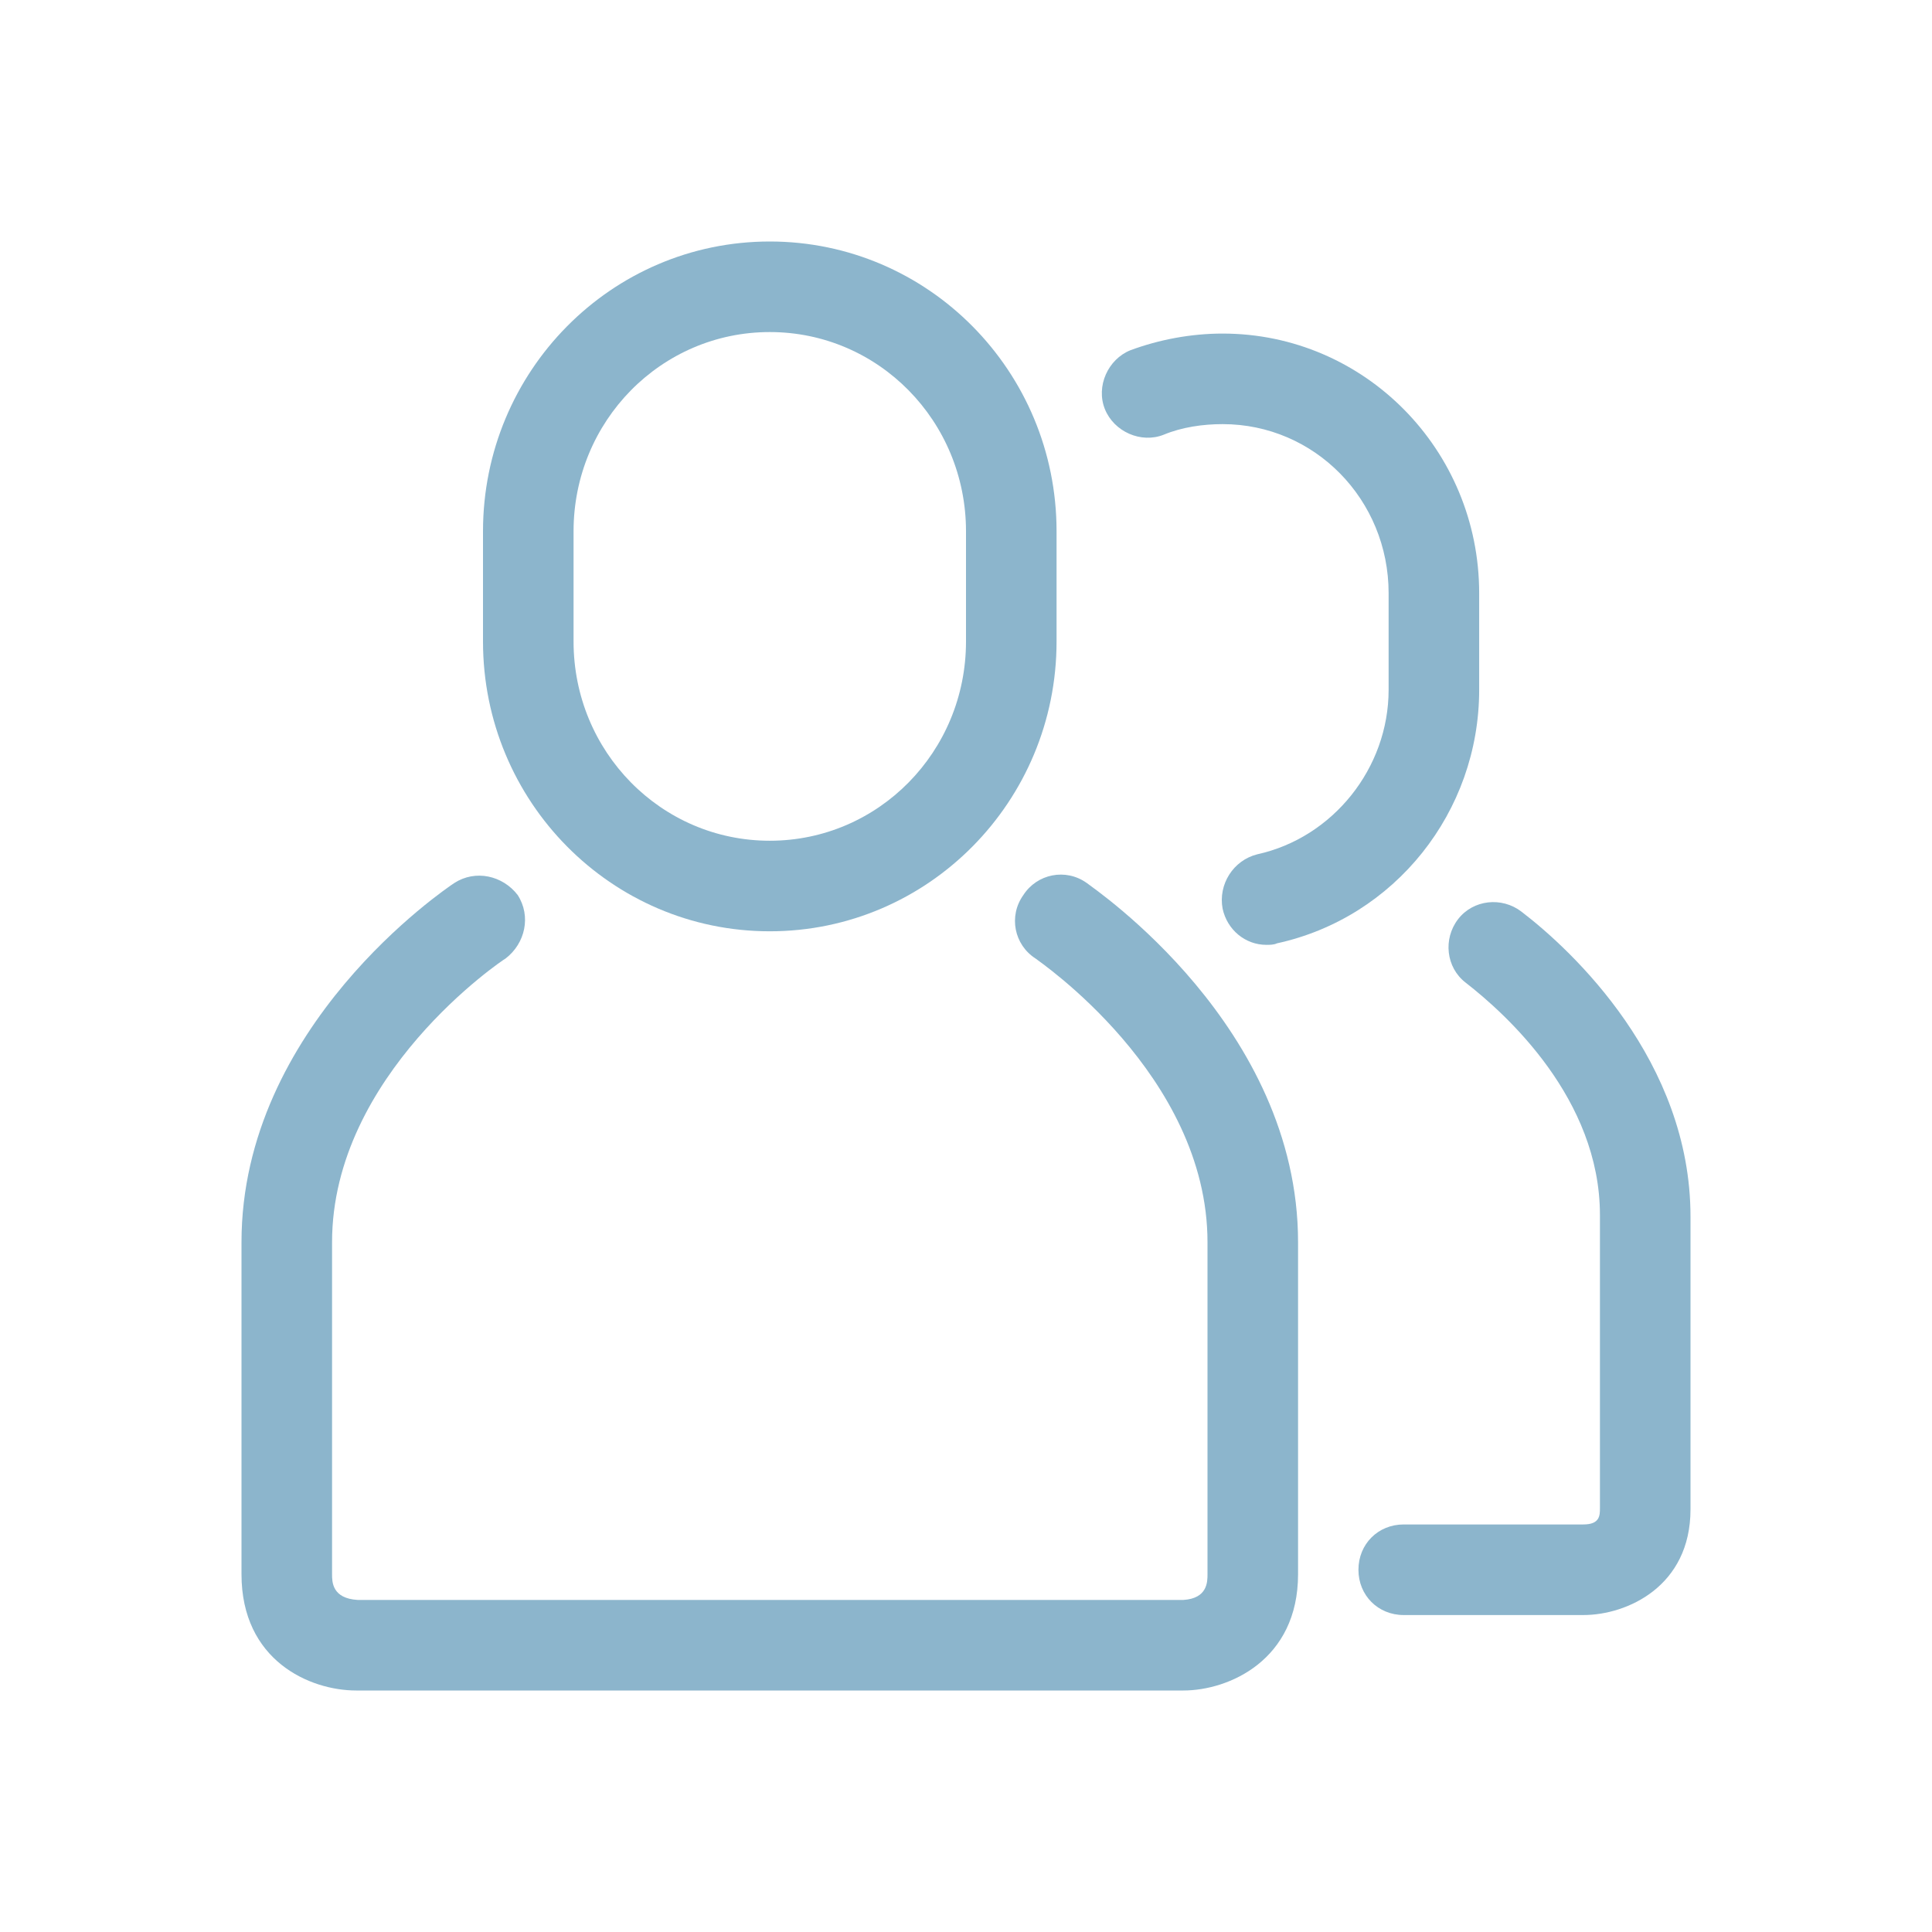
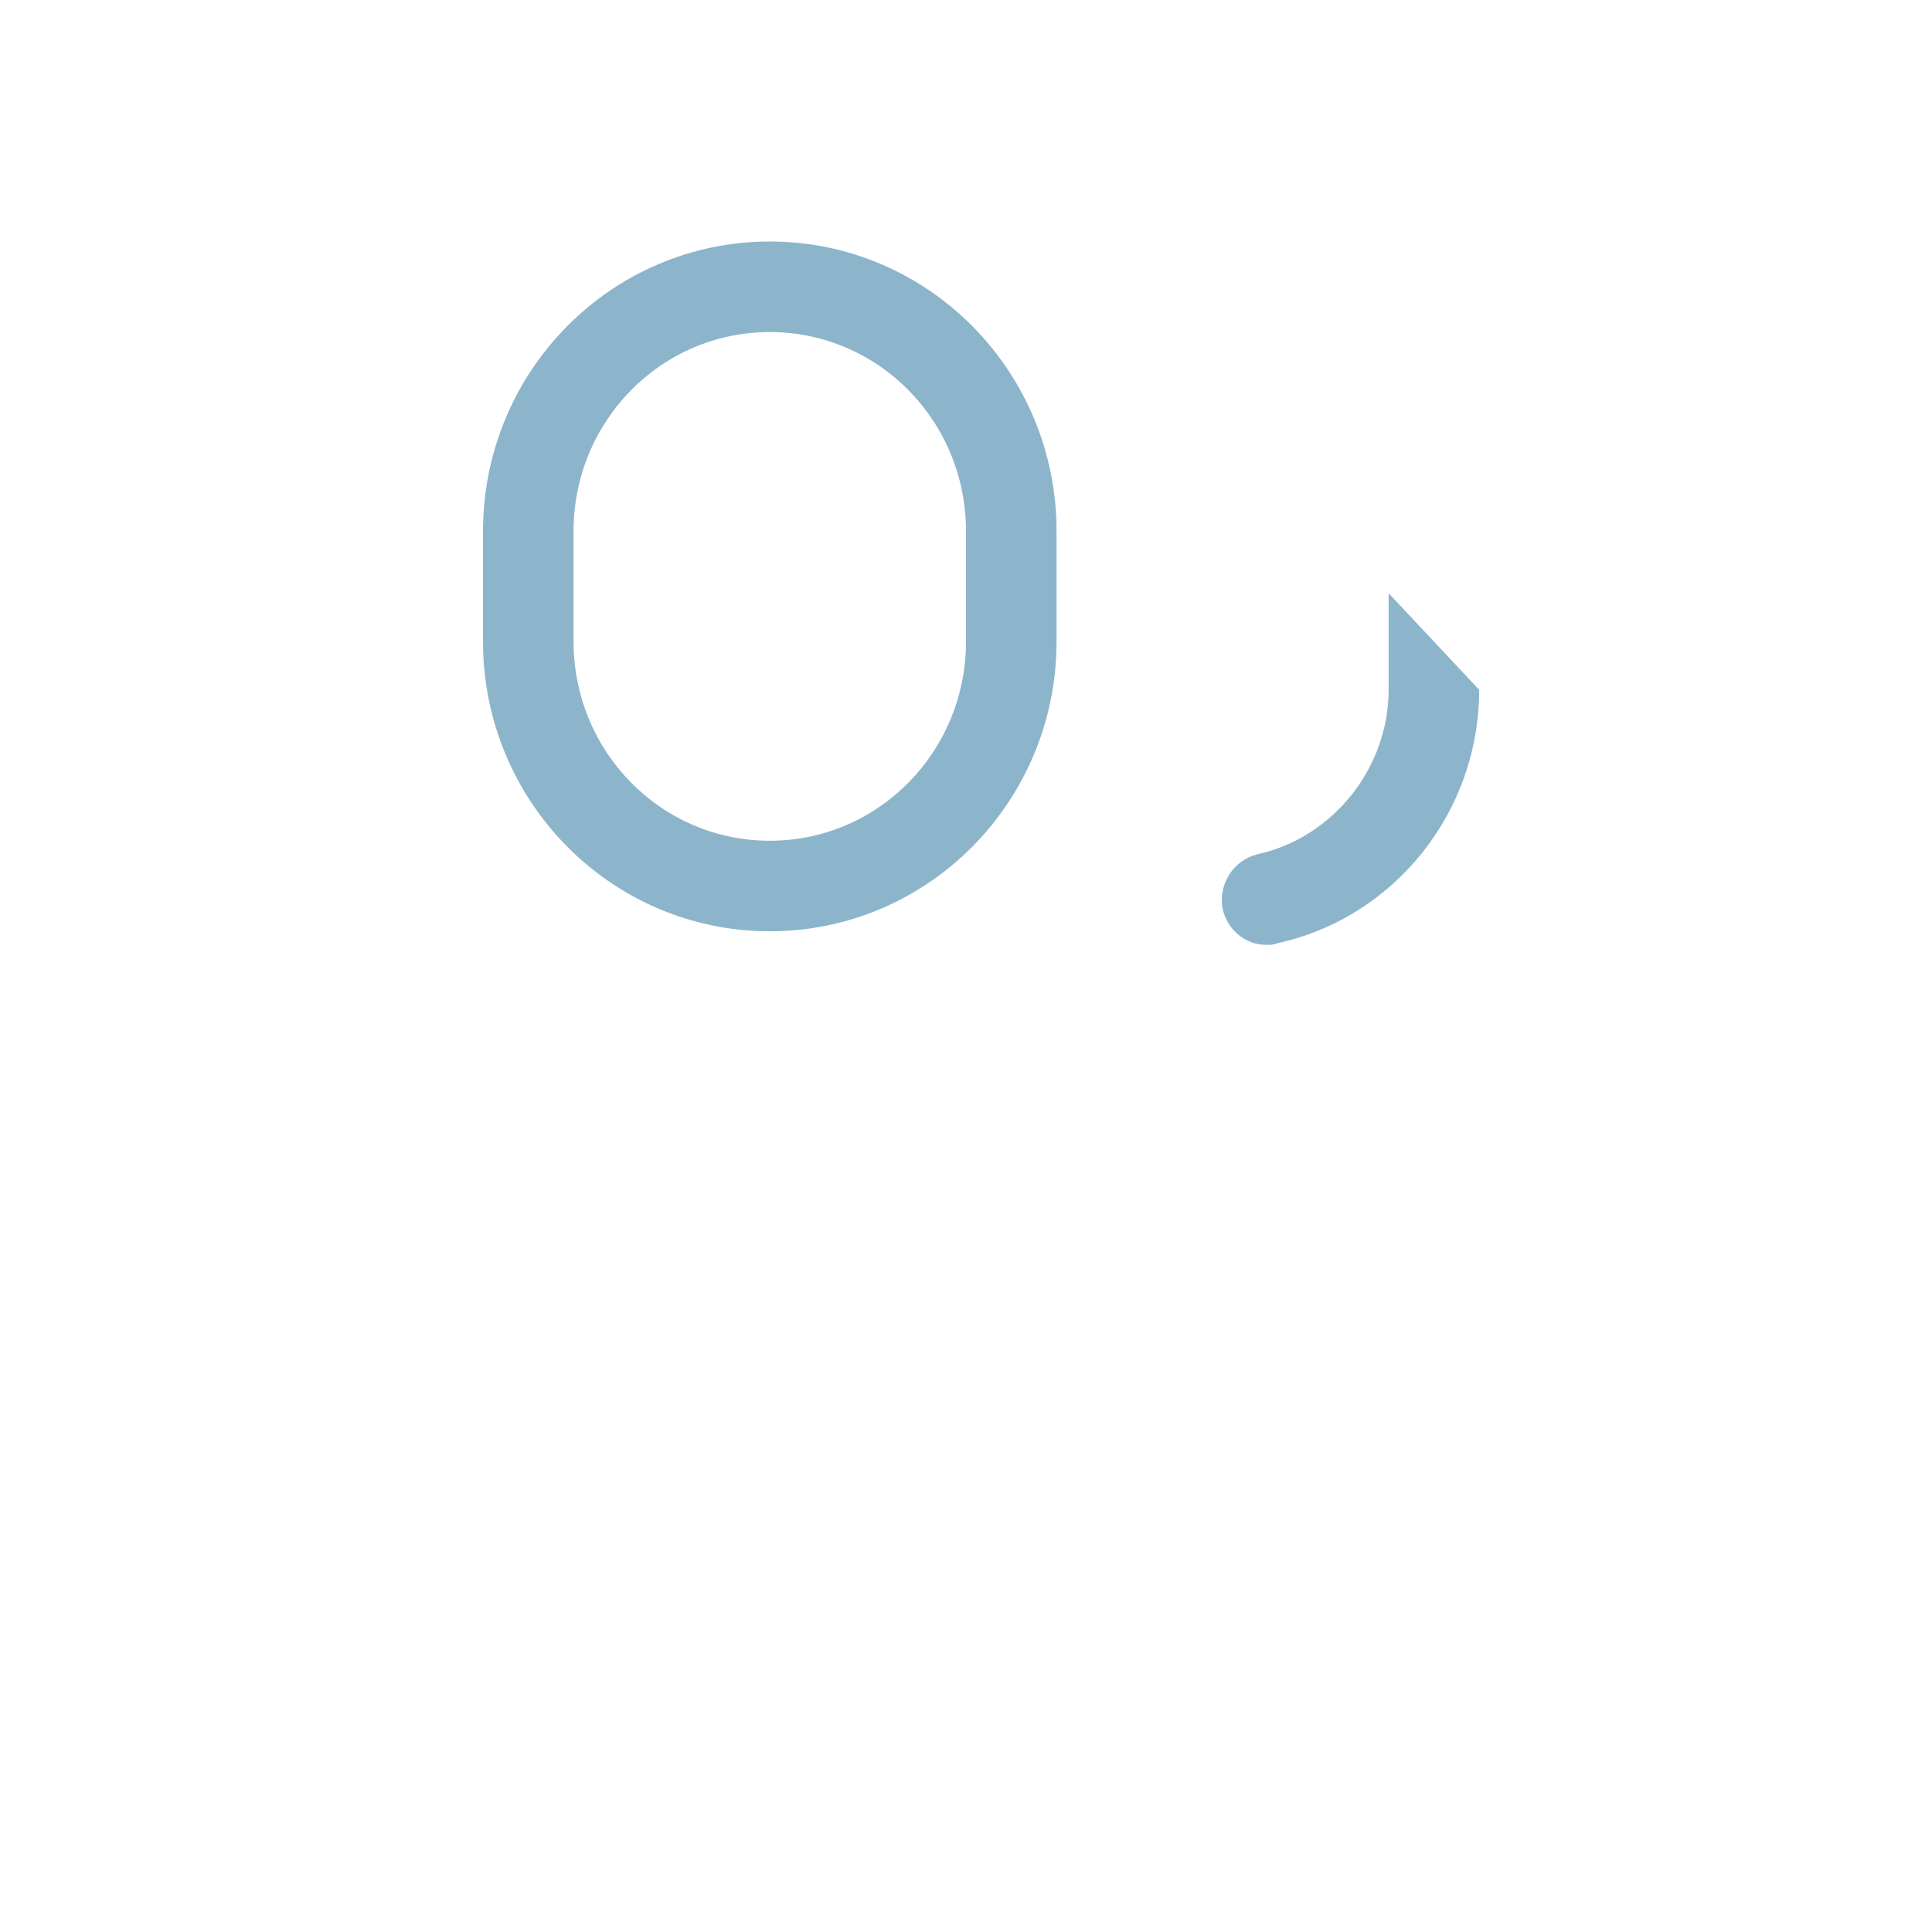
<svg xmlns="http://www.w3.org/2000/svg" width="55" height="55" xml:space="preserve" overflow="hidden">
  <g transform="translate(-376 -343)">
-     <path d="M409.688 391.125 386.141 391.125C384.809 391.125 382.875 390.266 382.875 387.816L382.875 378.363C382.875 372.219 388.676 368.309 388.934 368.137 389.535 367.75 390.309 367.922 390.738 368.48 391.125 369.082 390.953 369.855 390.395 370.285 390.309 370.328 385.453 373.594 385.453 378.363L385.453 387.816C385.453 388.031 385.453 388.504 386.184 388.547L409.688 388.547C410.375 388.504 410.375 388.031 410.375 387.816L410.375 378.363C410.375 373.594 405.52 370.328 405.477 370.285 404.875 369.898 404.703 369.082 405.133 368.48 405.52 367.879 406.336 367.707 406.938 368.137 407.152 368.309 412.953 372.219 412.953 378.363L412.953 387.816C412.953 390.266 410.977 391.125 409.688 391.125Z" fill="#8CB5CC" />
    <path d="M397.914 369.512C393.402 369.512 389.75 365.816 389.75 361.262L389.75 358.125C389.75 353.57 393.402 349.875 397.914 349.875 402.426 349.875 406.078 353.57 406.078 358.125L406.078 361.262C406.078 365.816 402.426 369.512 397.914 369.512ZM397.914 352.453C394.82 352.453 392.328 354.988 392.328 358.125L392.328 361.262C392.328 364.398 394.82 366.934 397.914 366.934 401.008 366.934 403.5 364.398 403.5 361.262L403.5 358.125C403.5 354.988 401.008 352.453 397.914 352.453Z" fill="#8CB5CC" />
-     <path d="M421.074 388.977 415.961 388.977C415.23 388.977 414.672 388.418 414.672 387.688 414.672 386.957 415.23 386.398 415.961 386.398L421.074 386.398C421.547 386.398 421.547 386.141 421.547 385.926L421.547 377.59C421.547 374.281 418.883 371.875 417.723 370.973 417.164 370.543 417.078 369.727 417.508 369.168 417.938 368.609 418.754 368.523 419.313 368.953 420.773 370.07 424.125 373.207 424.125 377.633L424.125 385.969C424.125 388.16 422.32 388.977 421.074 388.977Z" fill="#8CB5CC" />
-     <path d="M412.051 369.898C411.449 369.898 410.934 369.469 410.805 368.867 410.676 368.18 411.105 367.492 411.793 367.32 413.941 366.848 415.531 364.871 415.531 362.637L415.531 359.887C415.531 357.223 413.426 355.074 410.805 355.074 410.246 355.074 409.645 355.16 409.129 355.375 408.484 355.633 407.711 355.289 407.453 354.645 407.195 354 407.539 353.227 408.184 352.969 409 352.668 409.902 352.496 410.805 352.496 414.844 352.496 418.109 355.805 418.109 359.887L418.109 362.637C418.109 366.117 415.703 369.125 412.352 369.855 412.266 369.898 412.137 369.898 412.051 369.898Z" fill="#8CB5CC" />
+     <path d="M412.051 369.898C411.449 369.898 410.934 369.469 410.805 368.867 410.676 368.18 411.105 367.492 411.793 367.32 413.941 366.848 415.531 364.871 415.531 362.637L415.531 359.887L418.109 362.637C418.109 366.117 415.703 369.125 412.352 369.855 412.266 369.898 412.137 369.898 412.051 369.898Z" fill="#8CB5CC" />
  </g>
</svg>